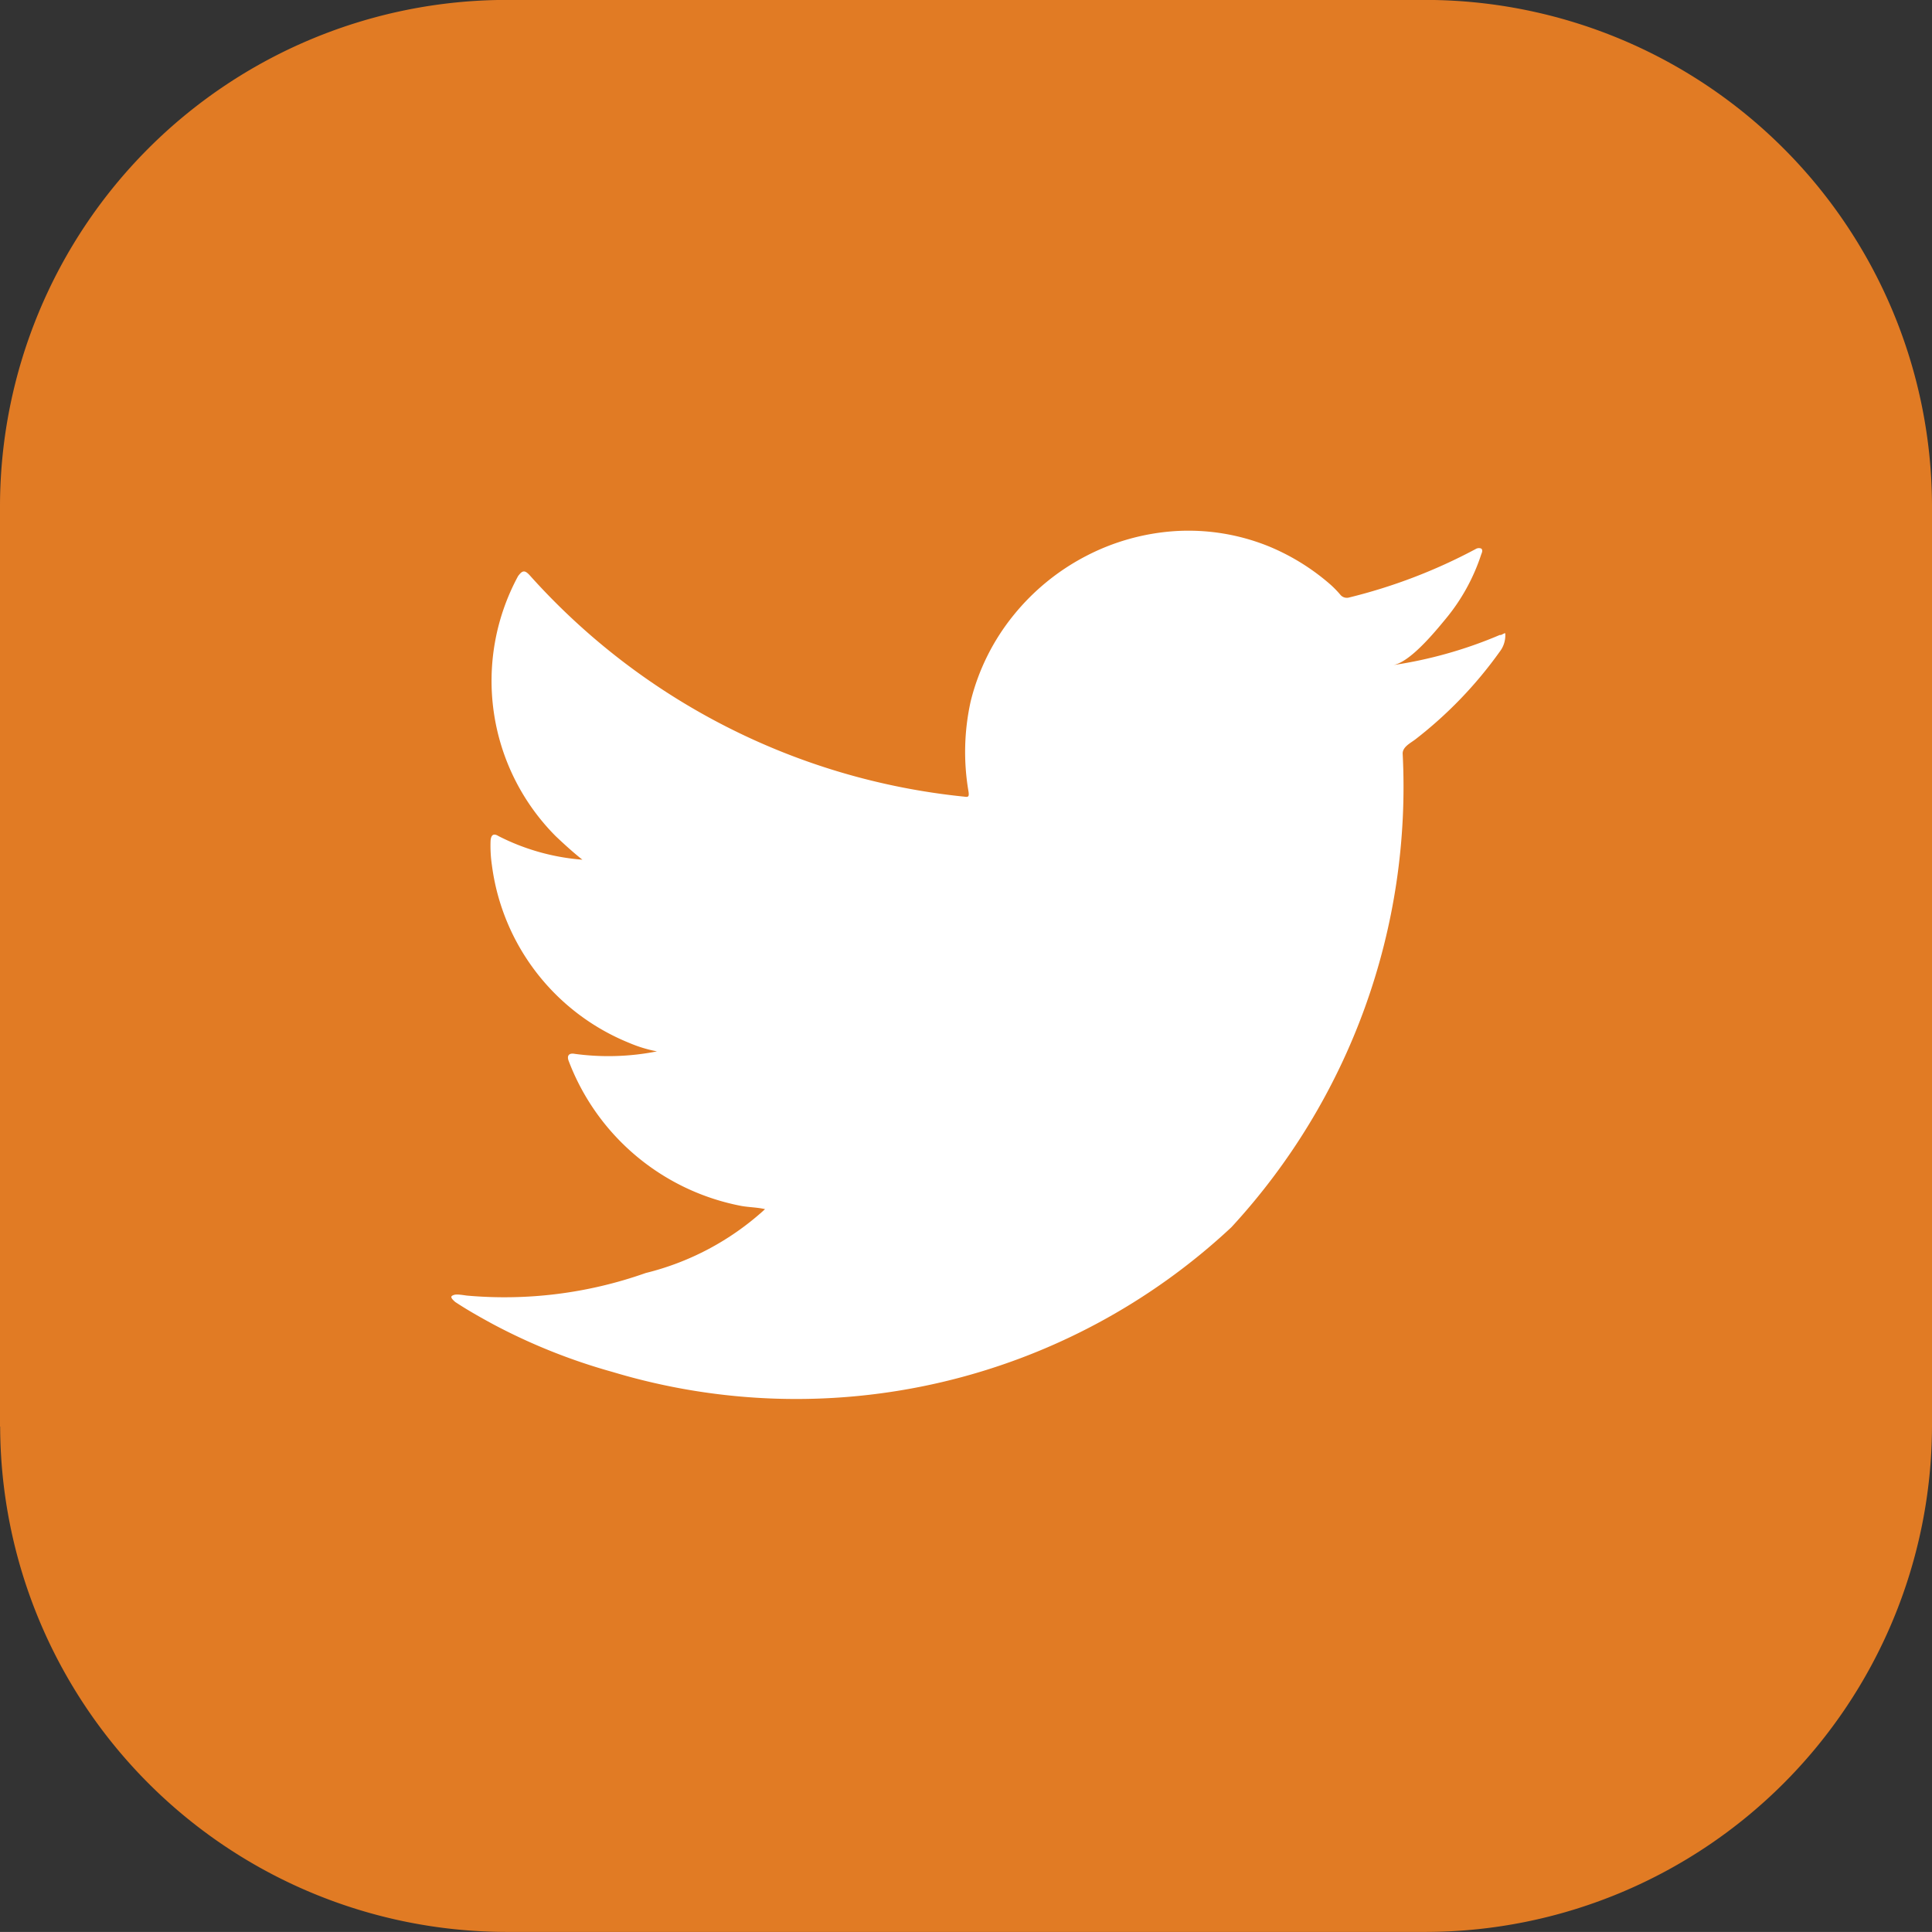
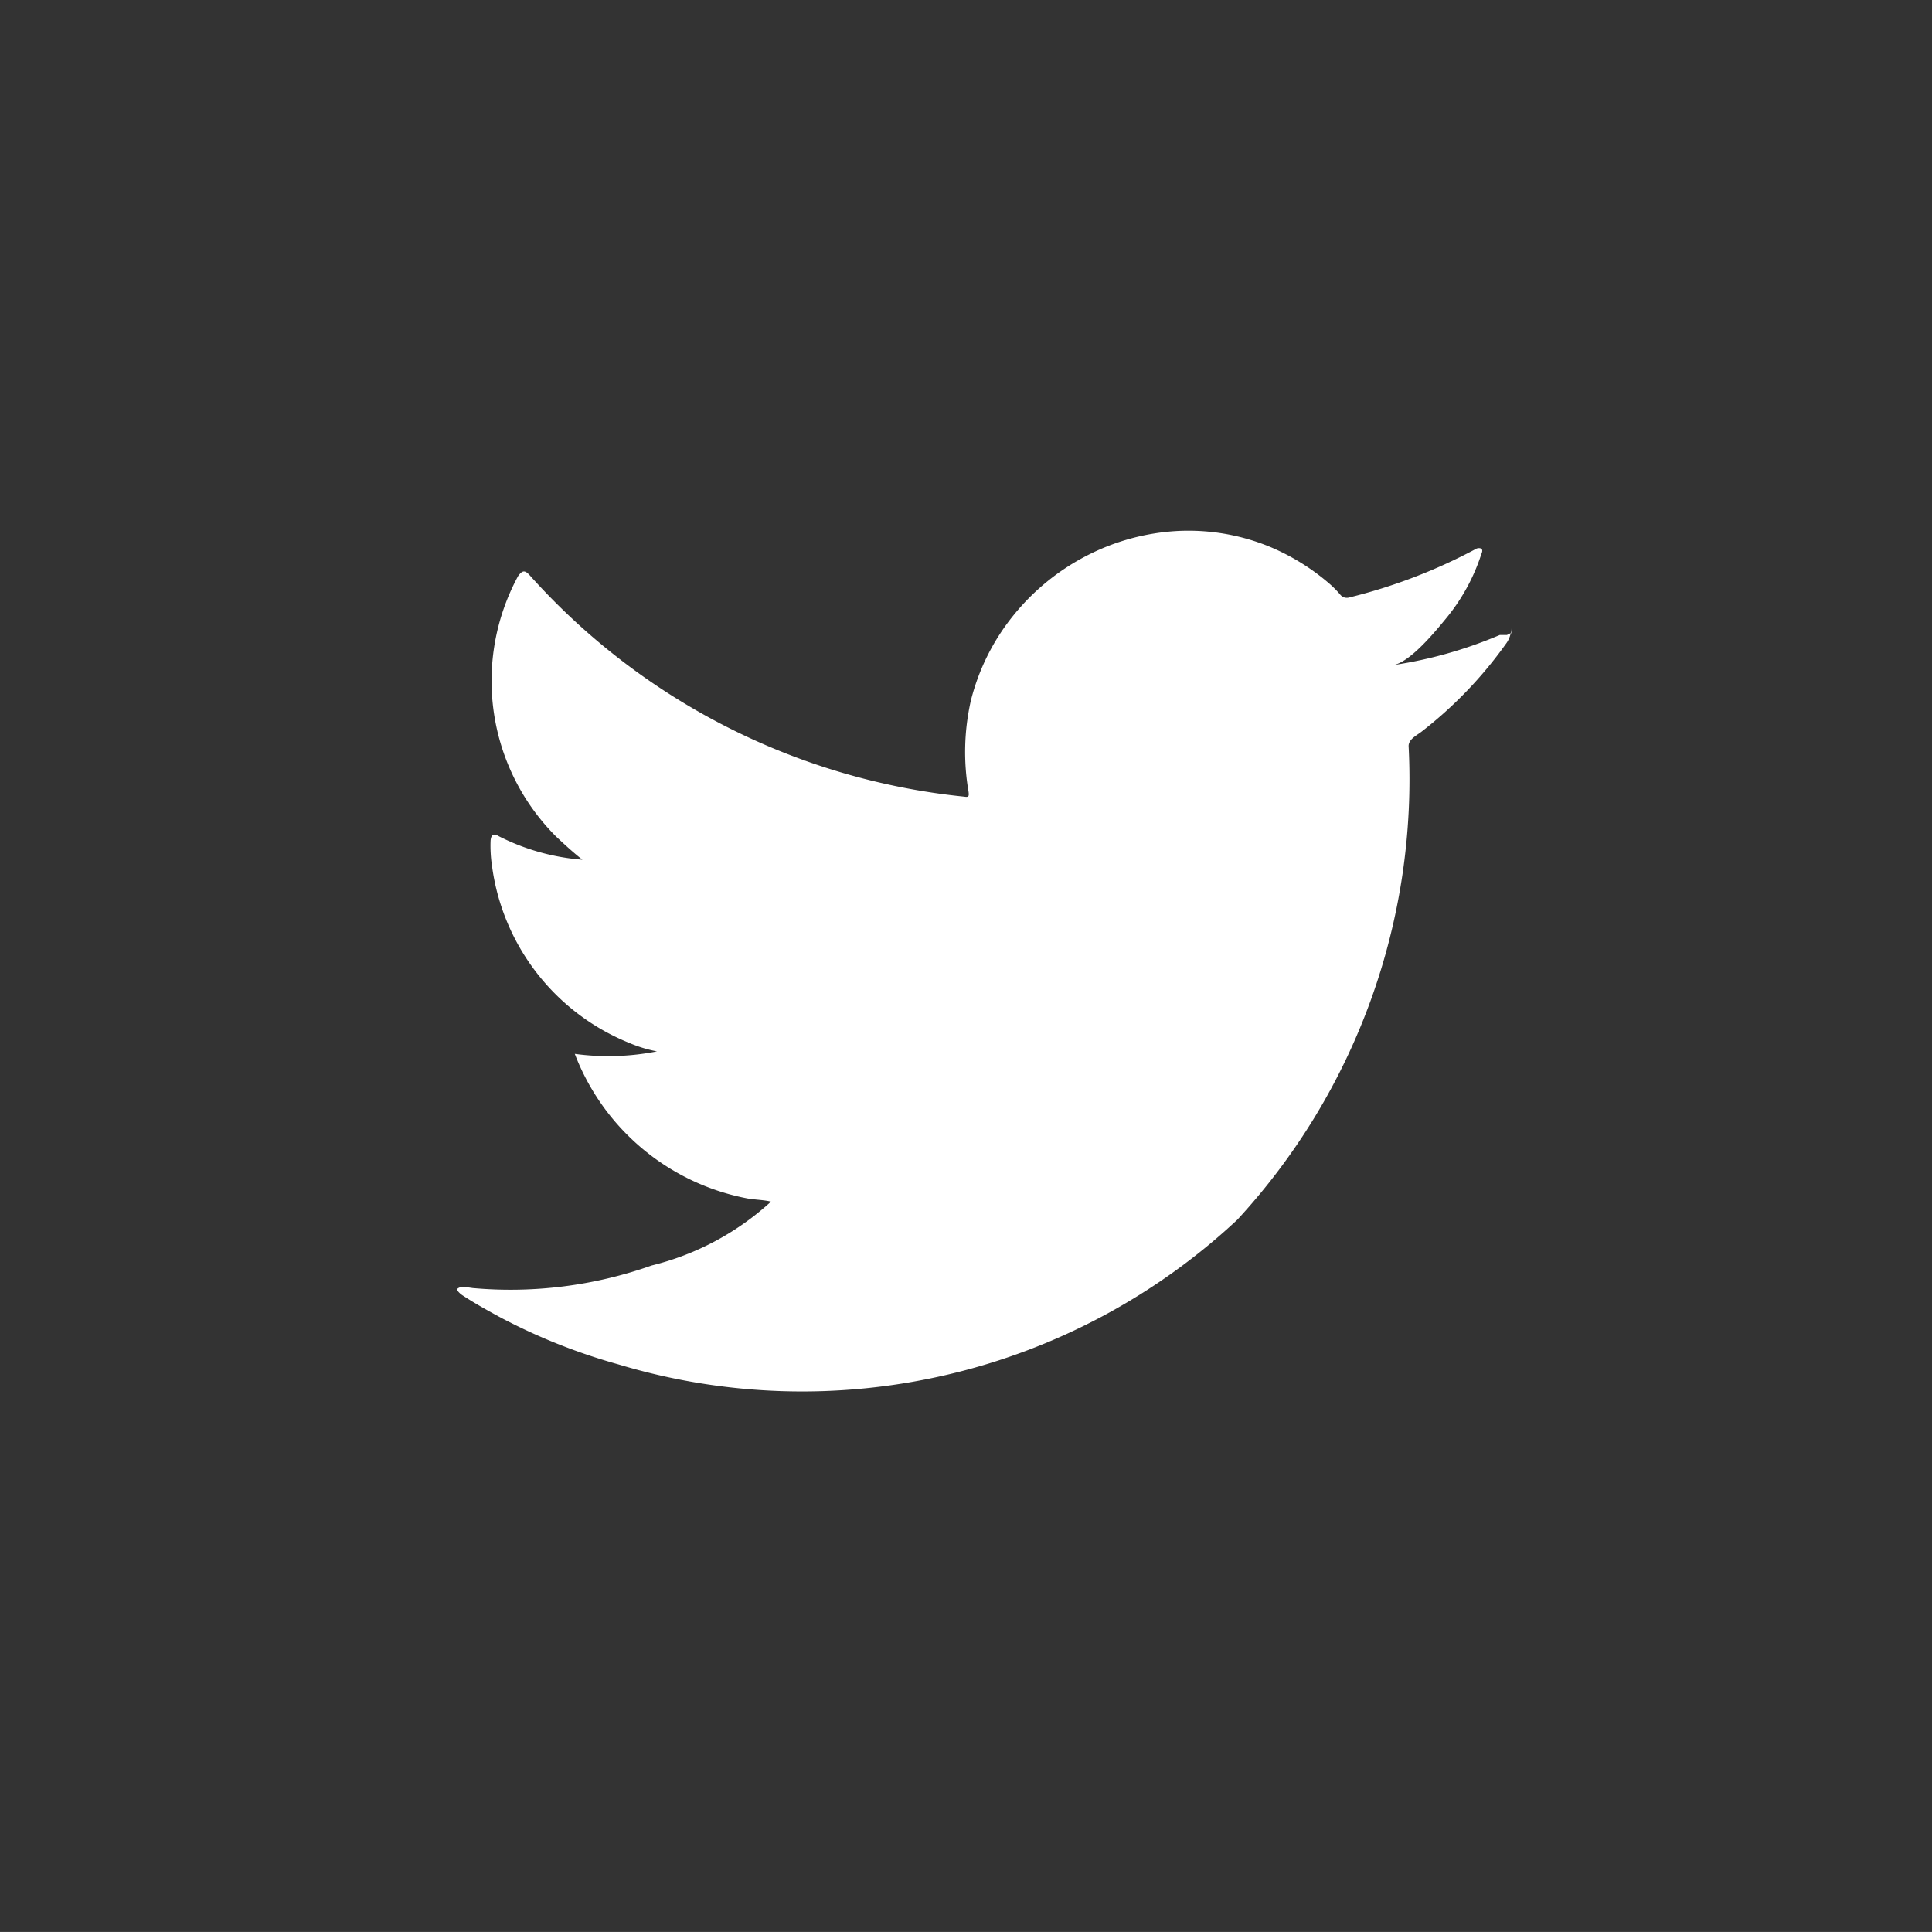
<svg xmlns="http://www.w3.org/2000/svg" id="Group_3016" data-name="Group 3016" width="25.673" height="25.672" viewBox="0 0 25.673 25.672">
  <rect x="0" y="0" width="25.673" height="25.672" fill="#333333" stroke="none" />
-   <path id="Path_63" data-name="Path 63" d="M84.983,18.958V6.716A6.735,6.735,0,0,1,91.7,0H103.94a6.736,6.736,0,0,1,6.716,6.715V18.958a6.736,6.736,0,0,1-6.716,6.715H91.7a6.735,6.735,0,0,1-6.715-6.715" transform="translate(-84.983 -0.001)" fill="#e17b24" />
-   <path id="Path_64" data-name="Path 64" d="M105.744,9.42a5.781,5.781,0,0,1-1.416.4c.228-.039.562-.45.7-.617a2.606,2.606,0,0,0,.471-.857c.011-.025.021-.055,0-.074a.081.081,0,0,0-.075.006,7.2,7.2,0,0,1-1.679.643.112.112,0,0,1-.115-.031,1.329,1.329,0,0,0-.147-.15,2.959,2.959,0,0,0-.813-.5,2.842,2.842,0,0,0-1.247-.2,2.986,2.986,0,0,0-1.183.334,3.037,3.037,0,0,0-.954.78,2.931,2.931,0,0,0-.571,1.142,3.1,3.1,0,0,0-.03,1.205c.009.067,0,.076-.058.067a8.96,8.96,0,0,1-5.768-2.936c-.068-.076-.1-.076-.16.006a2.925,2.925,0,0,0,.5,3.455c.113.107.23.214.355.313a2.948,2.948,0,0,1-1.113-.313c-.067-.042-.1-.018-.107.059a1.779,1.779,0,0,0,.018.33,2.959,2.959,0,0,0,1.823,2.358,1.783,1.783,0,0,0,.37.113,3.322,3.322,0,0,1-1.092.033c-.079-.015-.11.025-.079.1a3.071,3.071,0,0,0,2.293,1.921c.1.018.208.018.313.042-.006.01-.012.01-.018.018a3.633,3.633,0,0,1-1.566.831,5.624,5.624,0,0,1-2.379.3c-.128-.019-.155-.018-.19,0s0,.052.037.085c.162.107.327.2.5.294a7.856,7.856,0,0,0,1.591.636,8.468,8.468,0,0,0,8.223-1.923,8.629,8.629,0,0,0,2.276-6.295c0-.09.107-.14.17-.189a5.539,5.539,0,0,0,1.119-1.163.354.354,0,0,0,.075-.223V9.42c0-.037,0-.026-.058,0" transform="translate(-85.815 -0.982)" fill="#fff" />
+   <path id="Path_64" data-name="Path 64" d="M105.744,9.42a5.781,5.781,0,0,1-1.416.4c.228-.039.562-.45.7-.617a2.606,2.606,0,0,0,.471-.857c.011-.025.021-.055,0-.074a.081.081,0,0,0-.075.006,7.2,7.2,0,0,1-1.679.643.112.112,0,0,1-.115-.031,1.329,1.329,0,0,0-.147-.15,2.959,2.959,0,0,0-.813-.5,2.842,2.842,0,0,0-1.247-.2,2.986,2.986,0,0,0-1.183.334,3.037,3.037,0,0,0-.954.78,2.931,2.931,0,0,0-.571,1.142,3.1,3.1,0,0,0-.03,1.205c.009.067,0,.076-.058.067a8.96,8.96,0,0,1-5.768-2.936c-.068-.076-.1-.076-.16.006a2.925,2.925,0,0,0,.5,3.455c.113.107.23.214.355.313a2.948,2.948,0,0,1-1.113-.313c-.067-.042-.1-.018-.107.059a1.779,1.779,0,0,0,.018.33,2.959,2.959,0,0,0,1.823,2.358,1.783,1.783,0,0,0,.37.113,3.322,3.322,0,0,1-1.092.033a3.071,3.071,0,0,0,2.293,1.921c.1.018.208.018.313.042-.006.01-.012.01-.018.018a3.633,3.633,0,0,1-1.566.831,5.624,5.624,0,0,1-2.379.3c-.128-.019-.155-.018-.19,0s0,.052.037.085c.162.107.327.2.5.294a7.856,7.856,0,0,0,1.591.636,8.468,8.468,0,0,0,8.223-1.923,8.629,8.629,0,0,0,2.276-6.295c0-.09.107-.14.17-.189a5.539,5.539,0,0,0,1.119-1.163.354.354,0,0,0,.075-.223V9.42c0-.037,0-.026-.058,0" transform="translate(-85.815 -0.982)" fill="#fff" />
</svg>